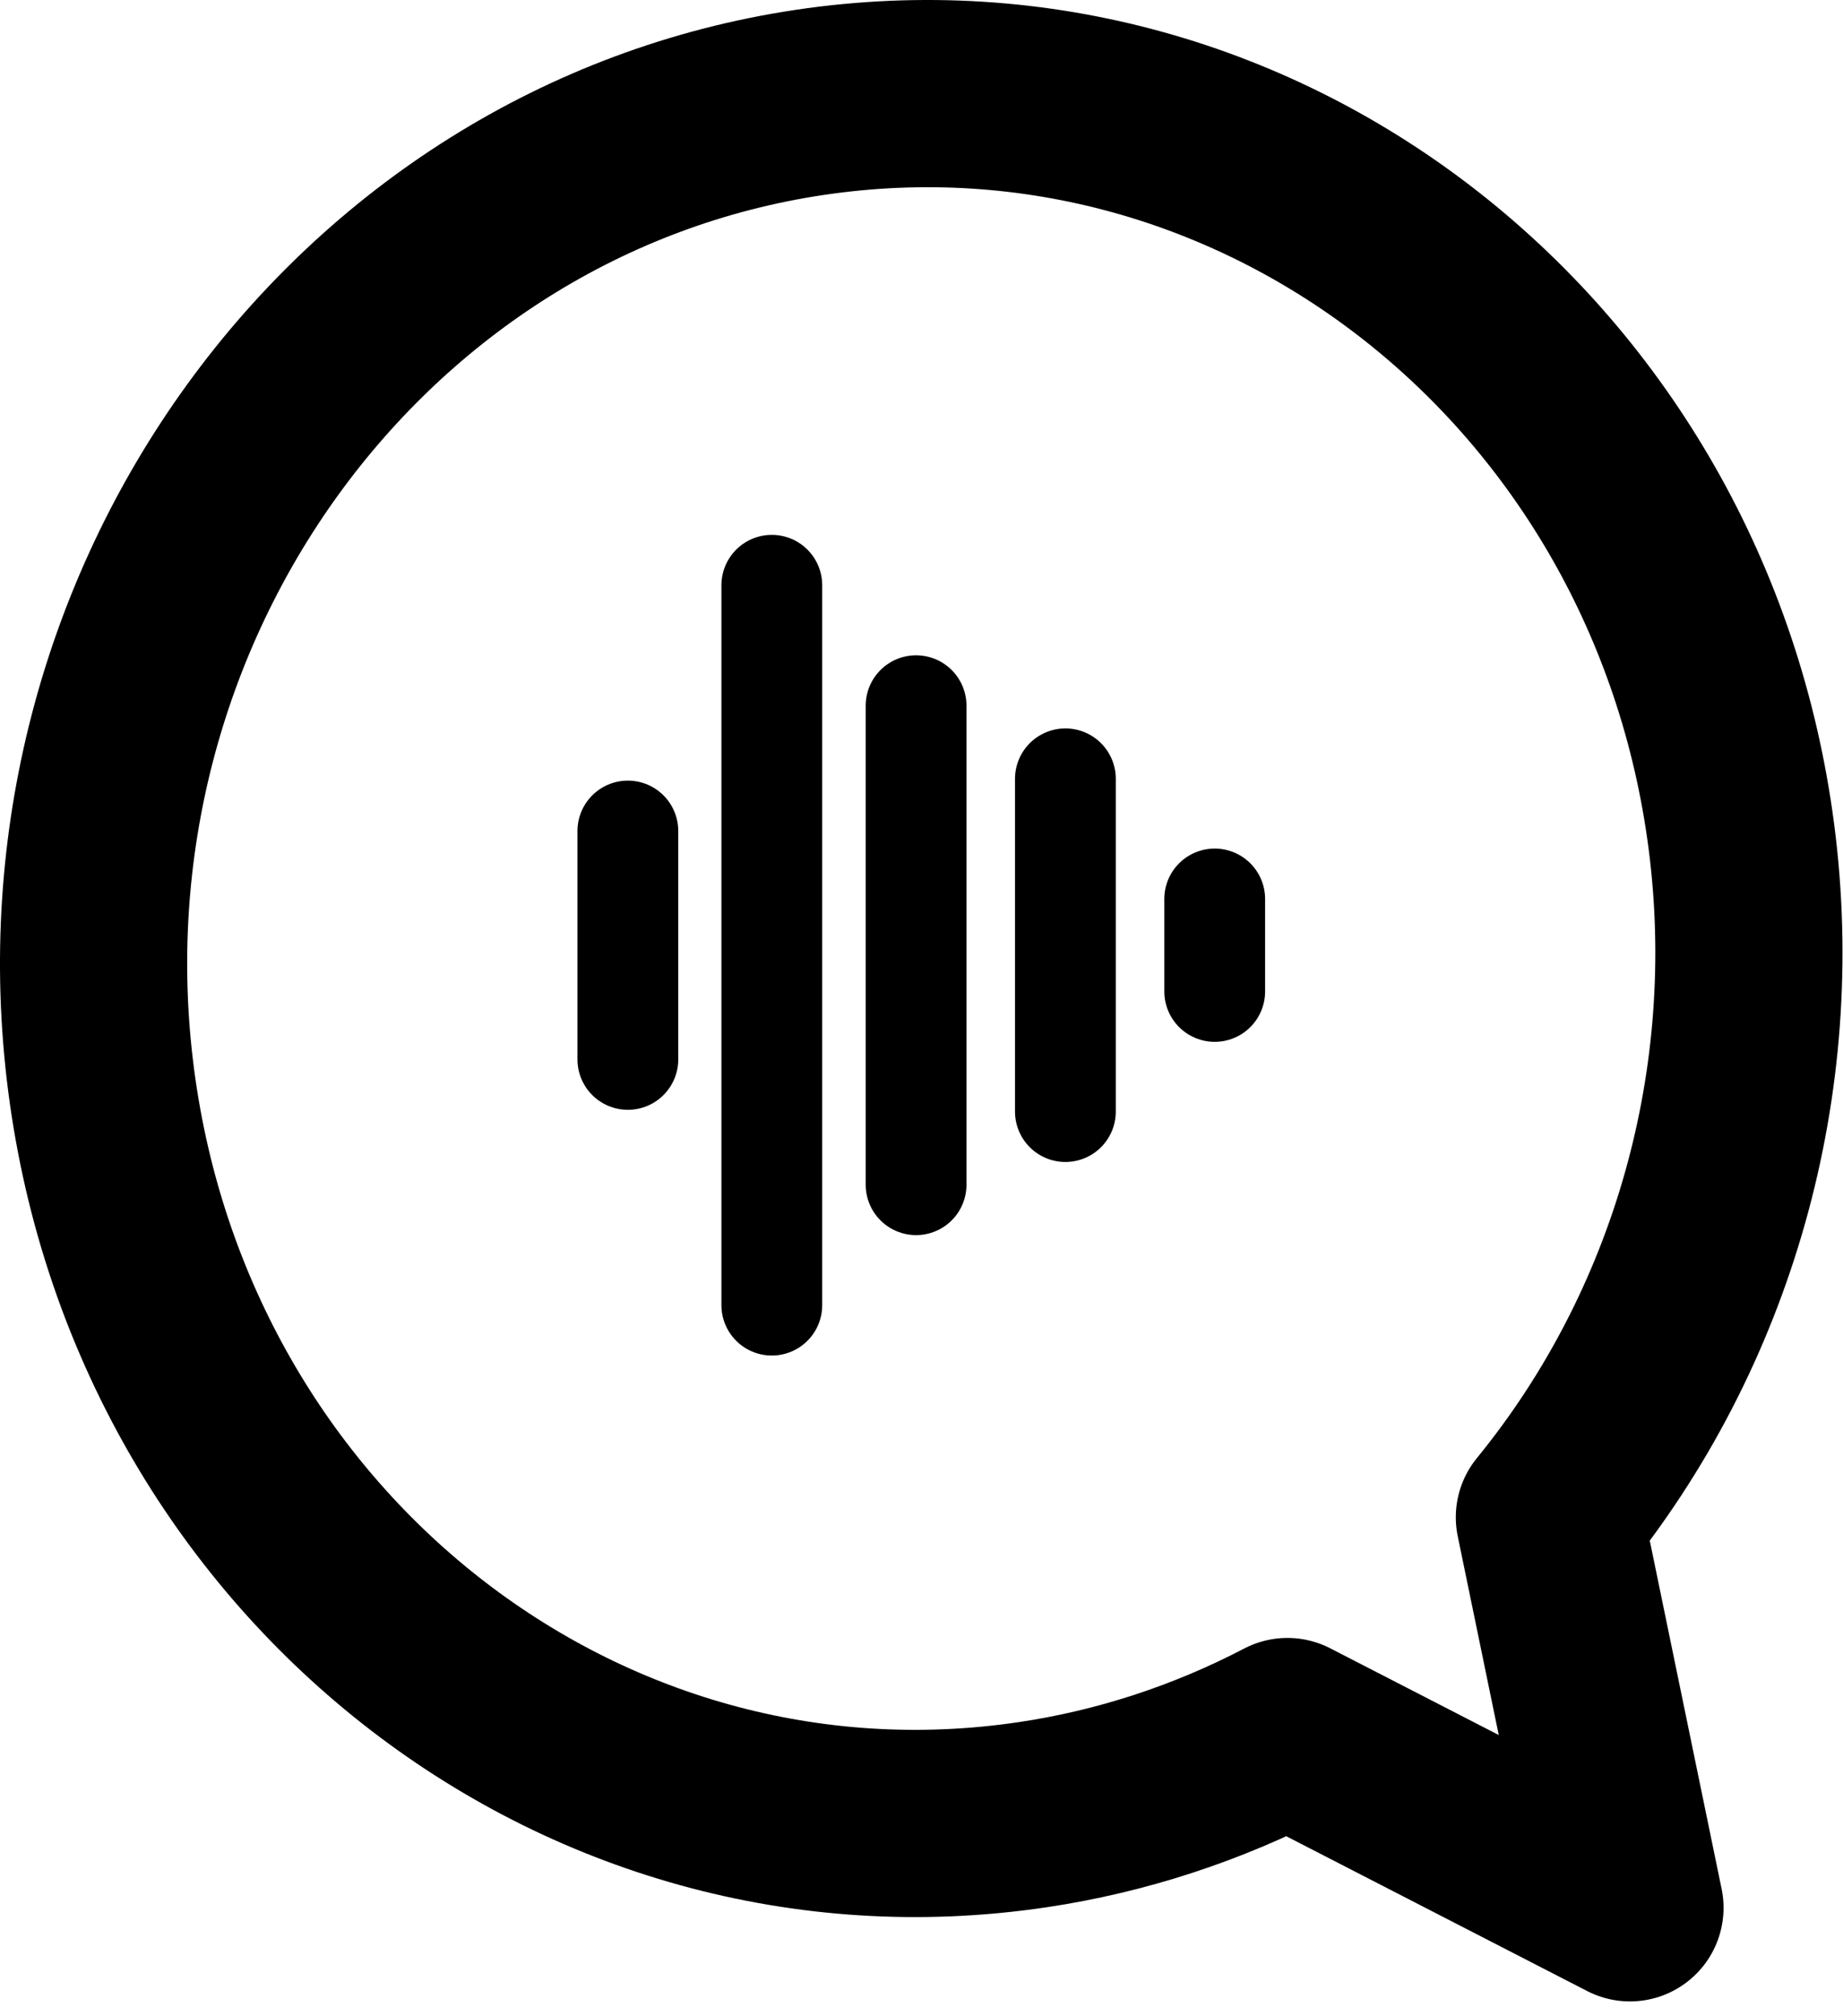
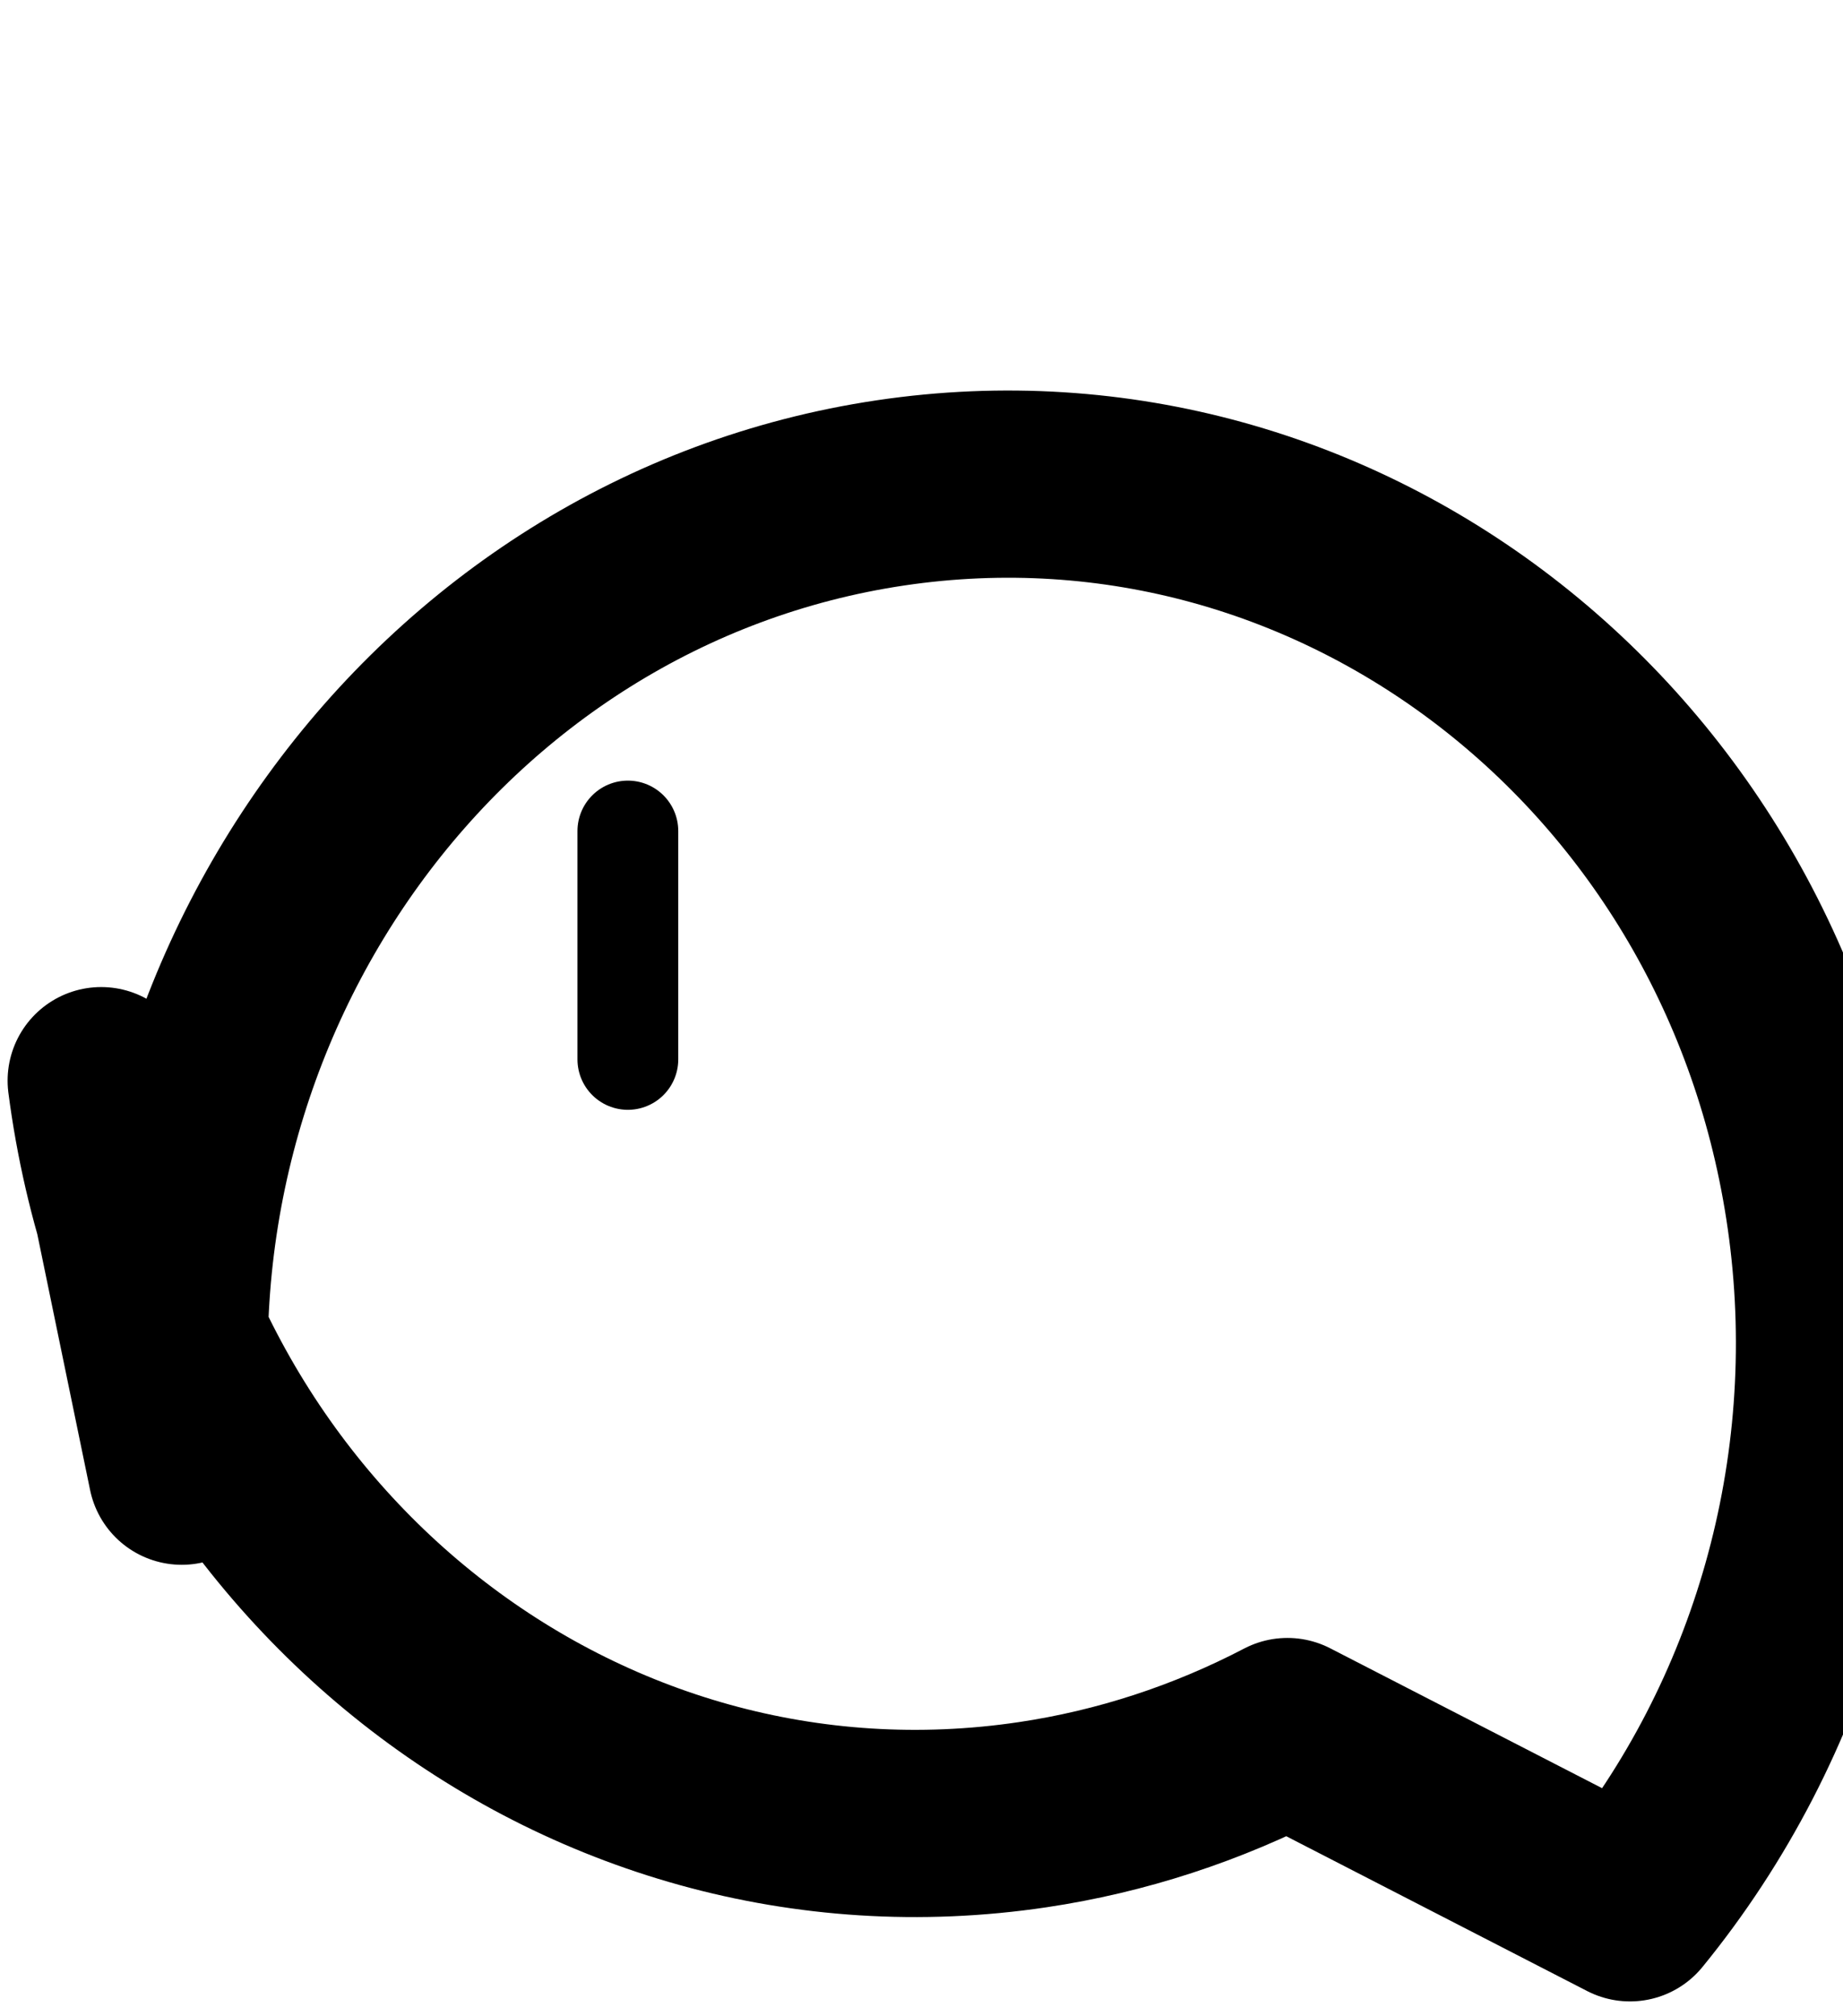
<svg xmlns="http://www.w3.org/2000/svg" width="100%" height="100%" viewBox="0 0 64 70" version="1.1" xml:space="preserve" style="fill-rule:evenodd;clip-rule:evenodd;stroke-linecap:round;stroke-linejoin:round;stroke-miterlimit:1.5;">
  <g>
-     <path d="M3.514,37.518c2.135,16.405 16.629,27.824 32.346,25.484c3.076,-0.458 6.063,-1.433 8.847,-2.887l11.895,6.119l-2.798,-13.558c5.345,-6.546 7.772,-15.148 6.667,-23.638c-2.134,-16.405 -16.628,-27.824 -32.346,-25.484c-15.717,2.34 -26.745,17.559 -24.611,33.964Z" style="fill:none;stroke:#000;stroke-width:6.5px;" />
+     <path d="M3.514,37.518c2.135,16.405 16.629,27.824 32.346,25.484c3.076,-0.458 6.063,-1.433 8.847,-2.887l11.895,6.119c5.345,-6.546 7.772,-15.148 6.667,-23.638c-2.134,-16.405 -16.628,-27.824 -32.346,-25.484c-15.717,2.34 -26.745,17.559 -24.611,33.964Z" style="fill:none;stroke:#000;stroke-width:6.5px;" />
    <g>
      <path d="M21.803,28.851l0,7.929" style="fill:none;stroke:#000;stroke-width:3.5px;" />
-       <path d="M26.802,20.319l-0,24.992" style="fill:none;stroke:#000;stroke-width:3.5px;" />
-       <path d="M31.812,24.5l0,16.63" style="fill:none;stroke:#000;stroke-width:3.5px;" />
-       <path d="M36.997,27.039l0,11.552" style="fill:none;stroke:#000;stroke-width:3.5px;" />
-       <path d="M42.182,31.21l0,3.21" style="fill:none;stroke:#000;stroke-width:3.5px;" />
    </g>
  </g>
</svg>